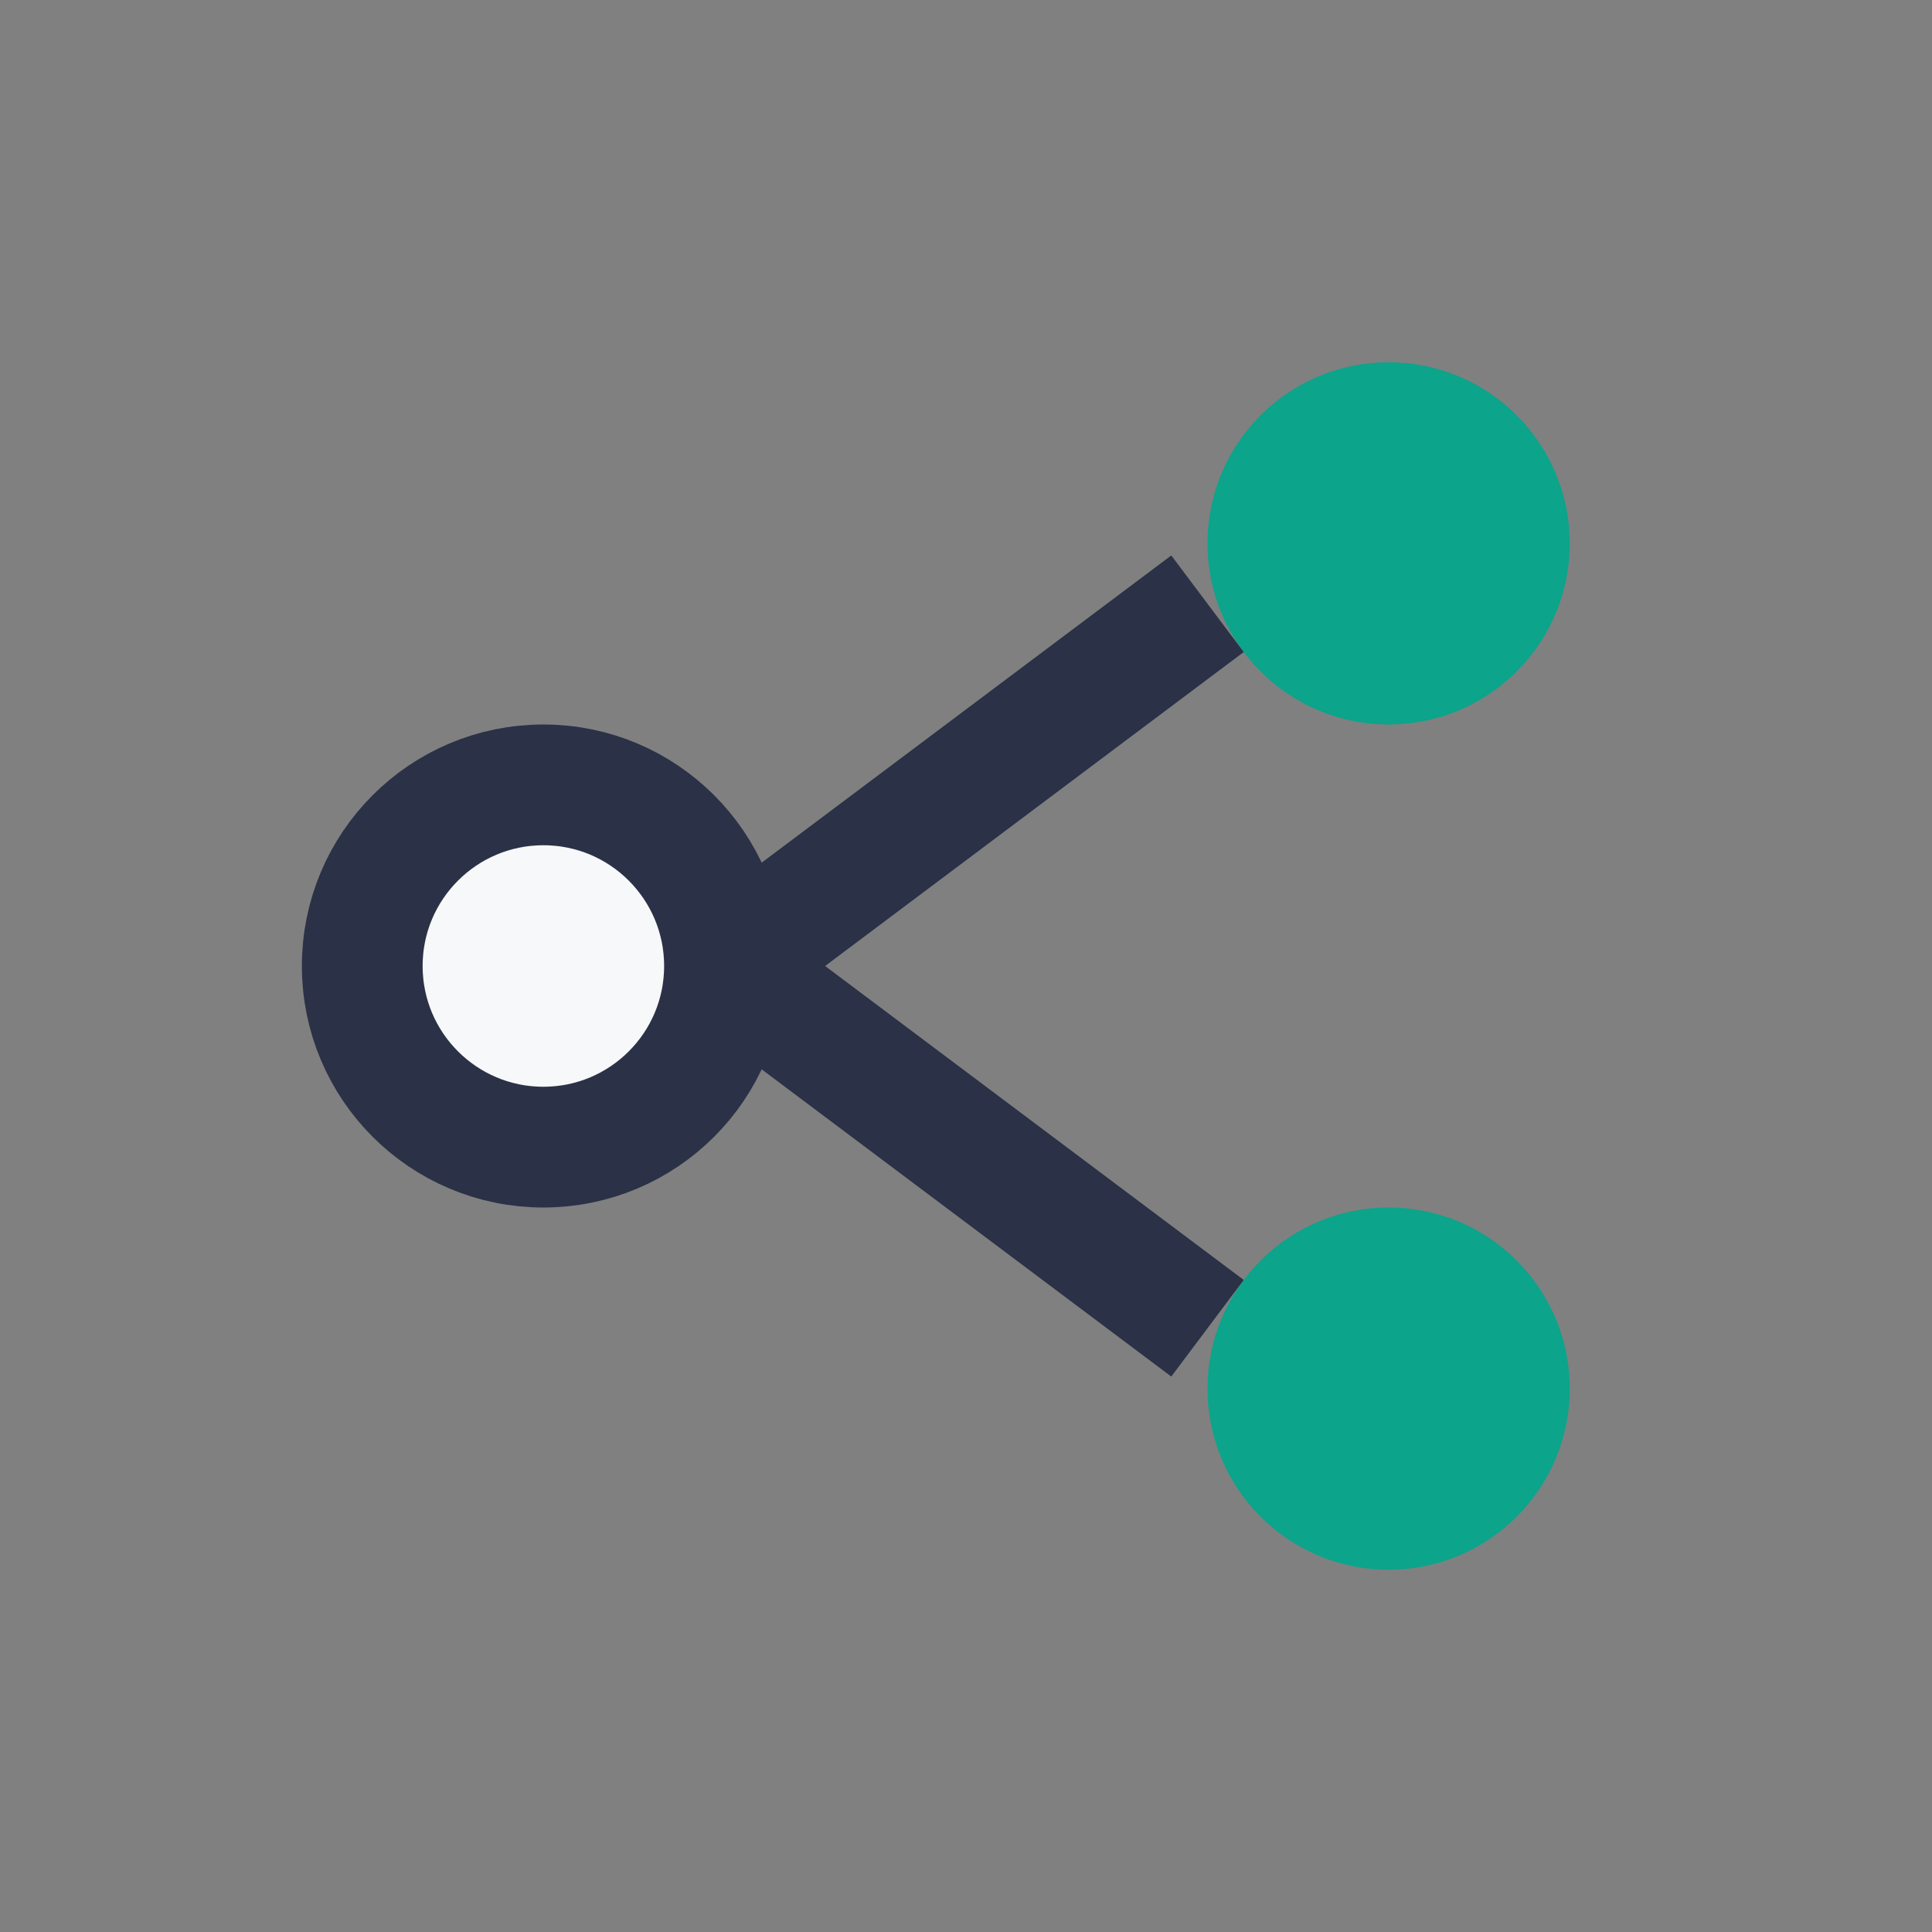
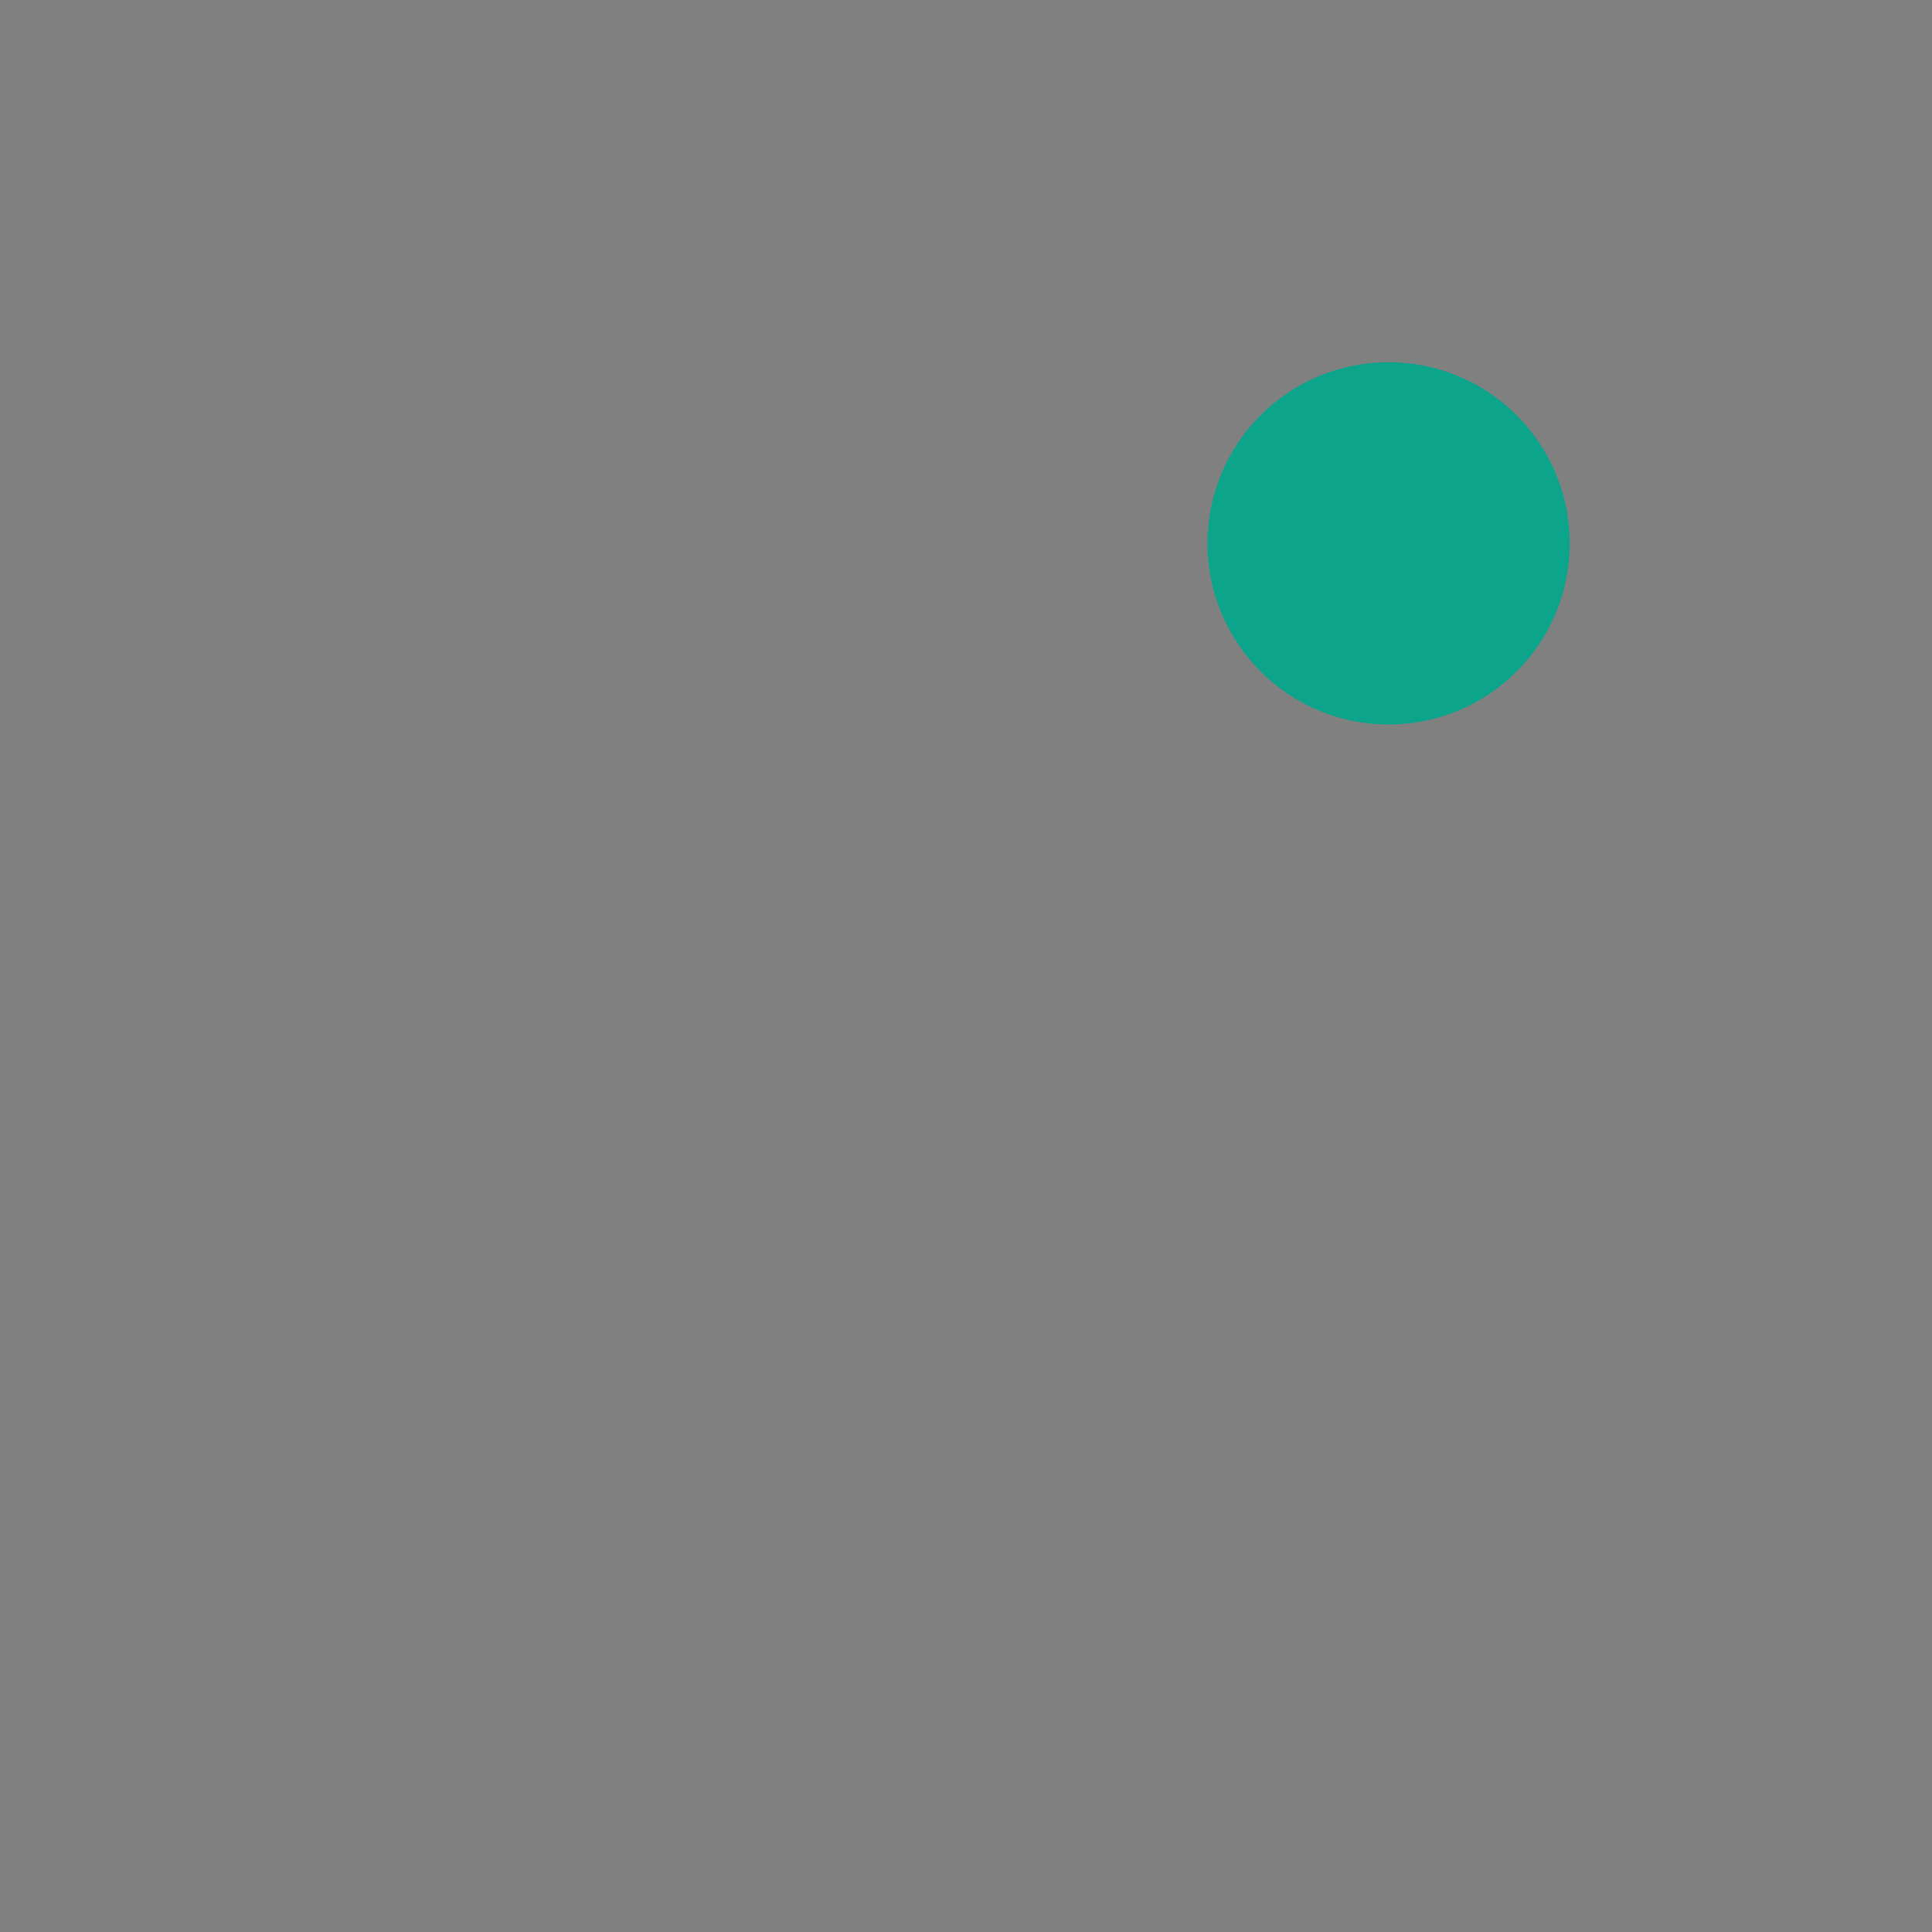
<svg xmlns="http://www.w3.org/2000/svg" width="32" height="32" viewBox="0 0 32 32">
  <rect x="0" y="0" width="32" height="32" fill="#808080" stroke="none" />
  <circle cx="23" cy="9" r="3" fill="#0CA48B" />
-   <circle cx="9" cy="16" r="3" fill="#F6F8F9" stroke="#2B3146" stroke-width="2" />
-   <circle cx="23" cy="23" r="3" fill="#0CA48B" />
-   <path d="M12 16l8-6M12 16l8 6" stroke="#2B3146" stroke-width="2" fill="none" />
</svg>